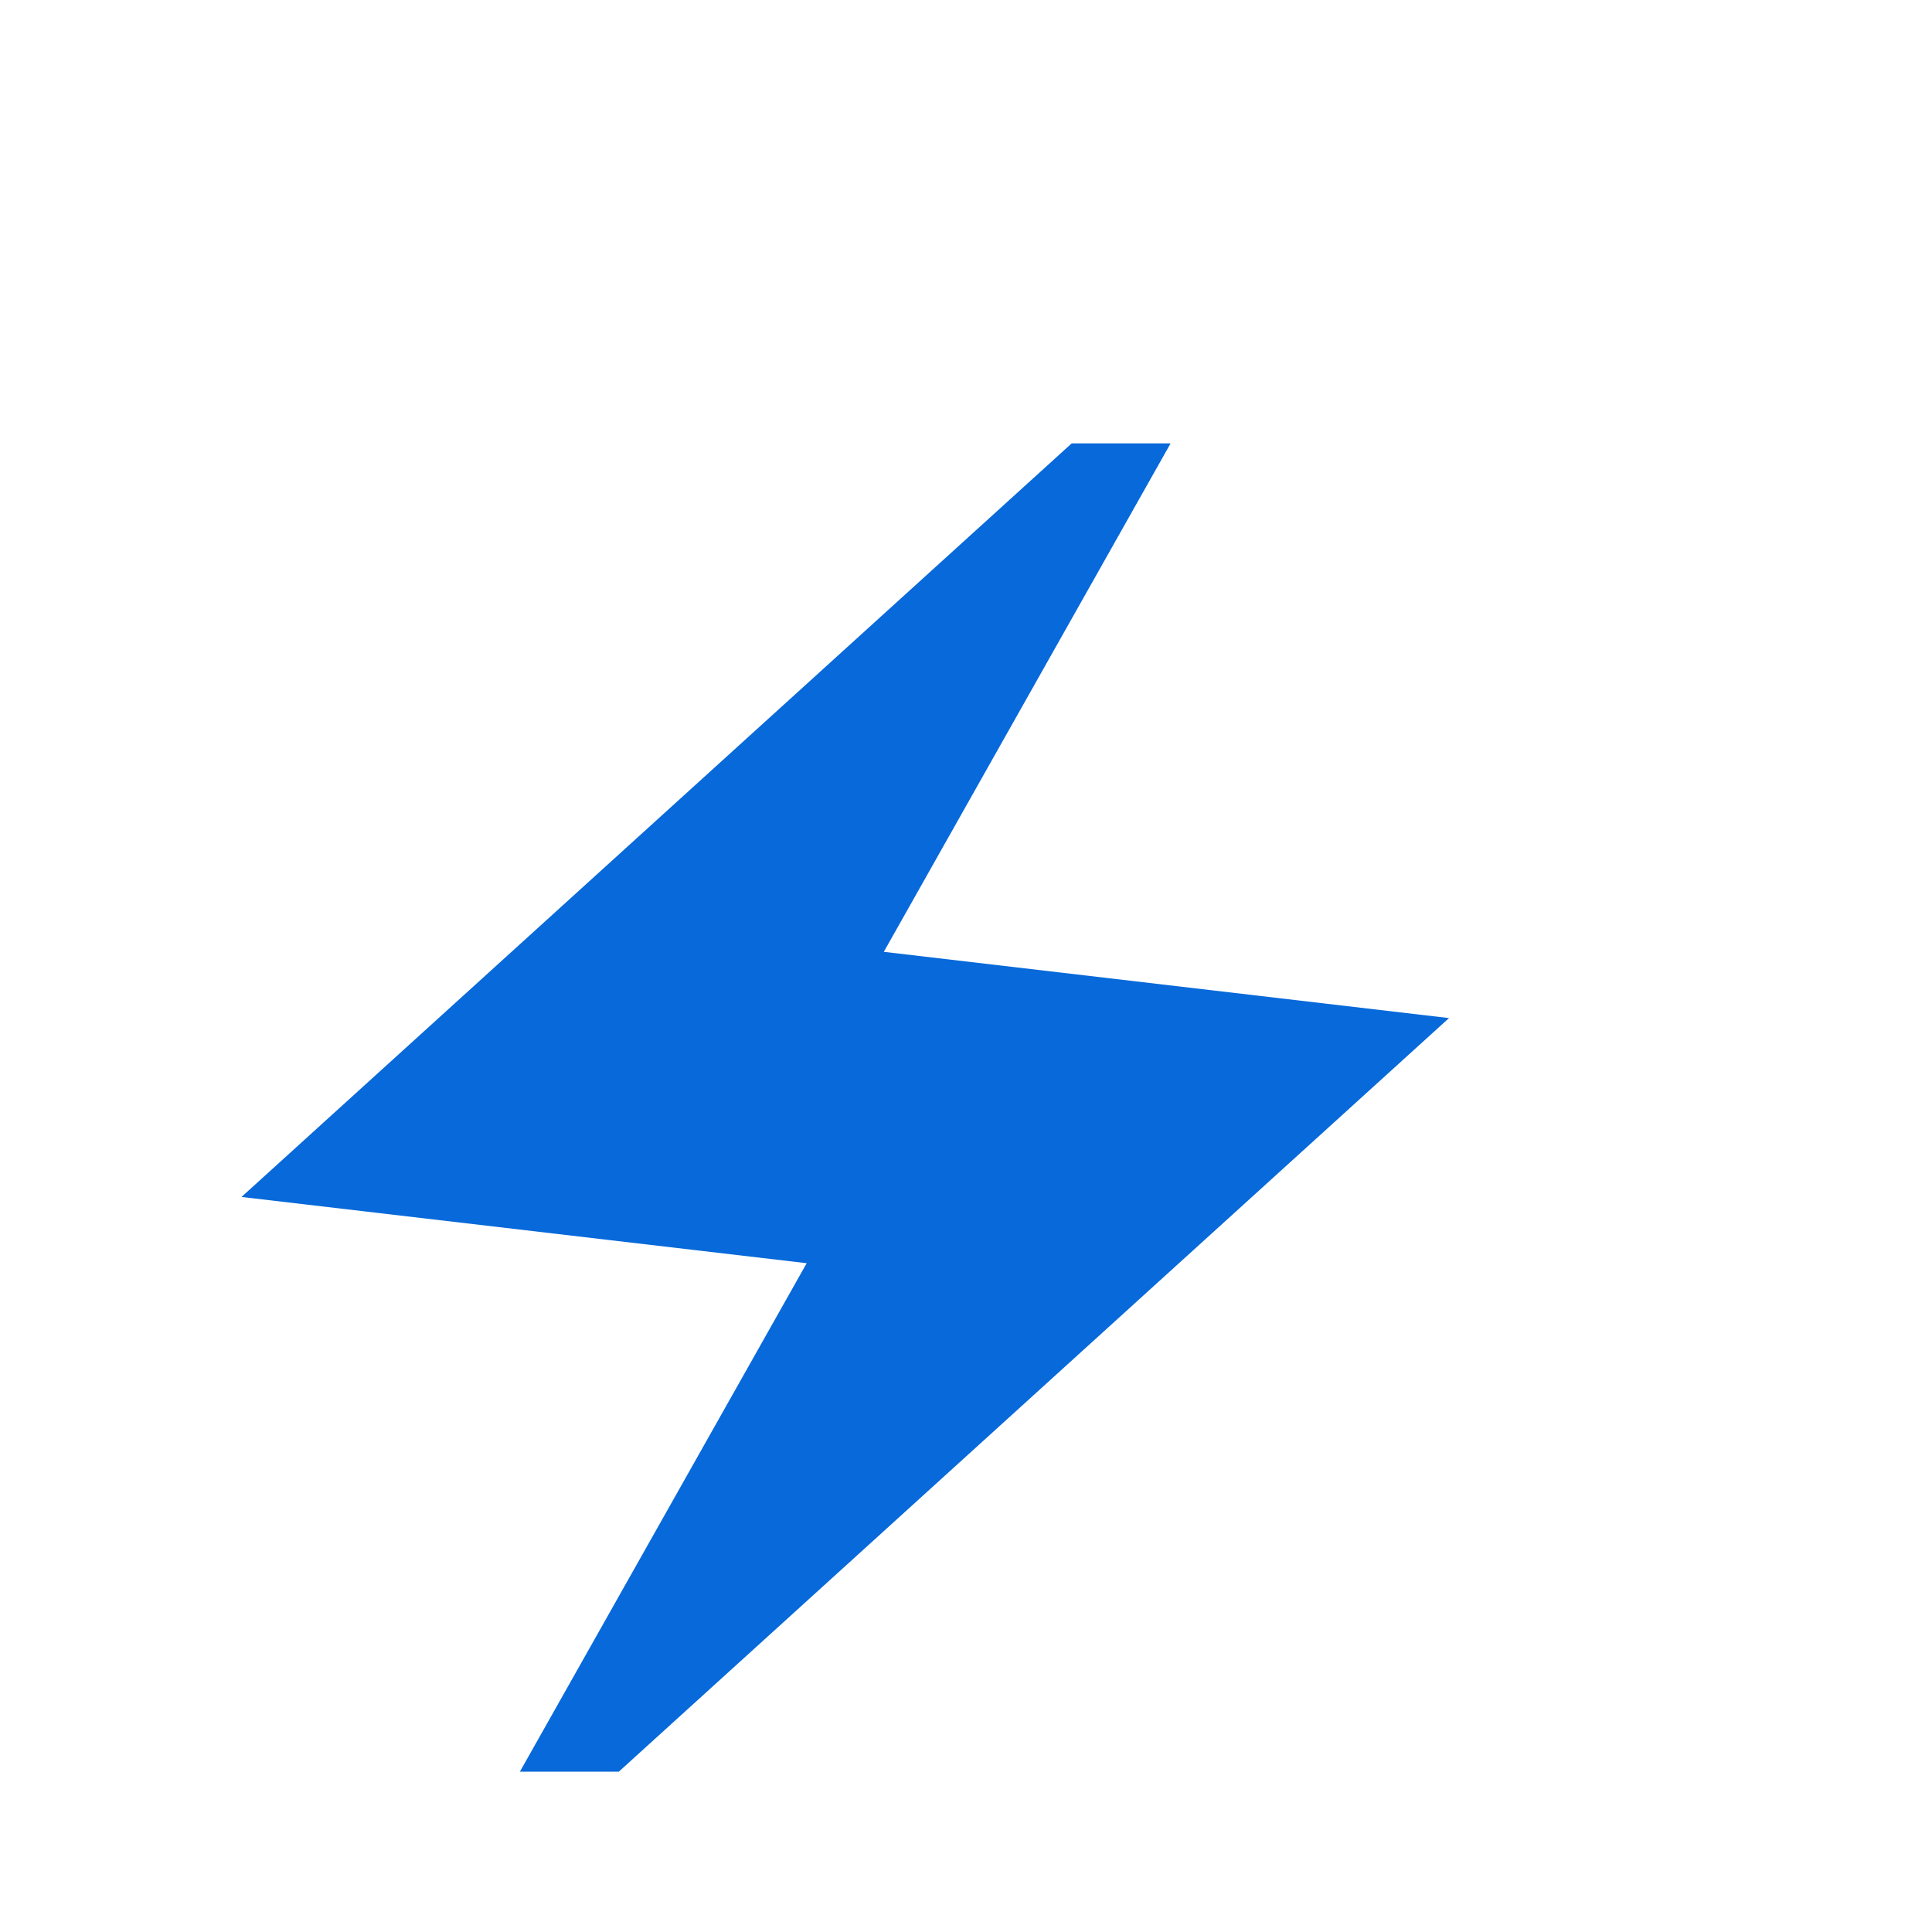
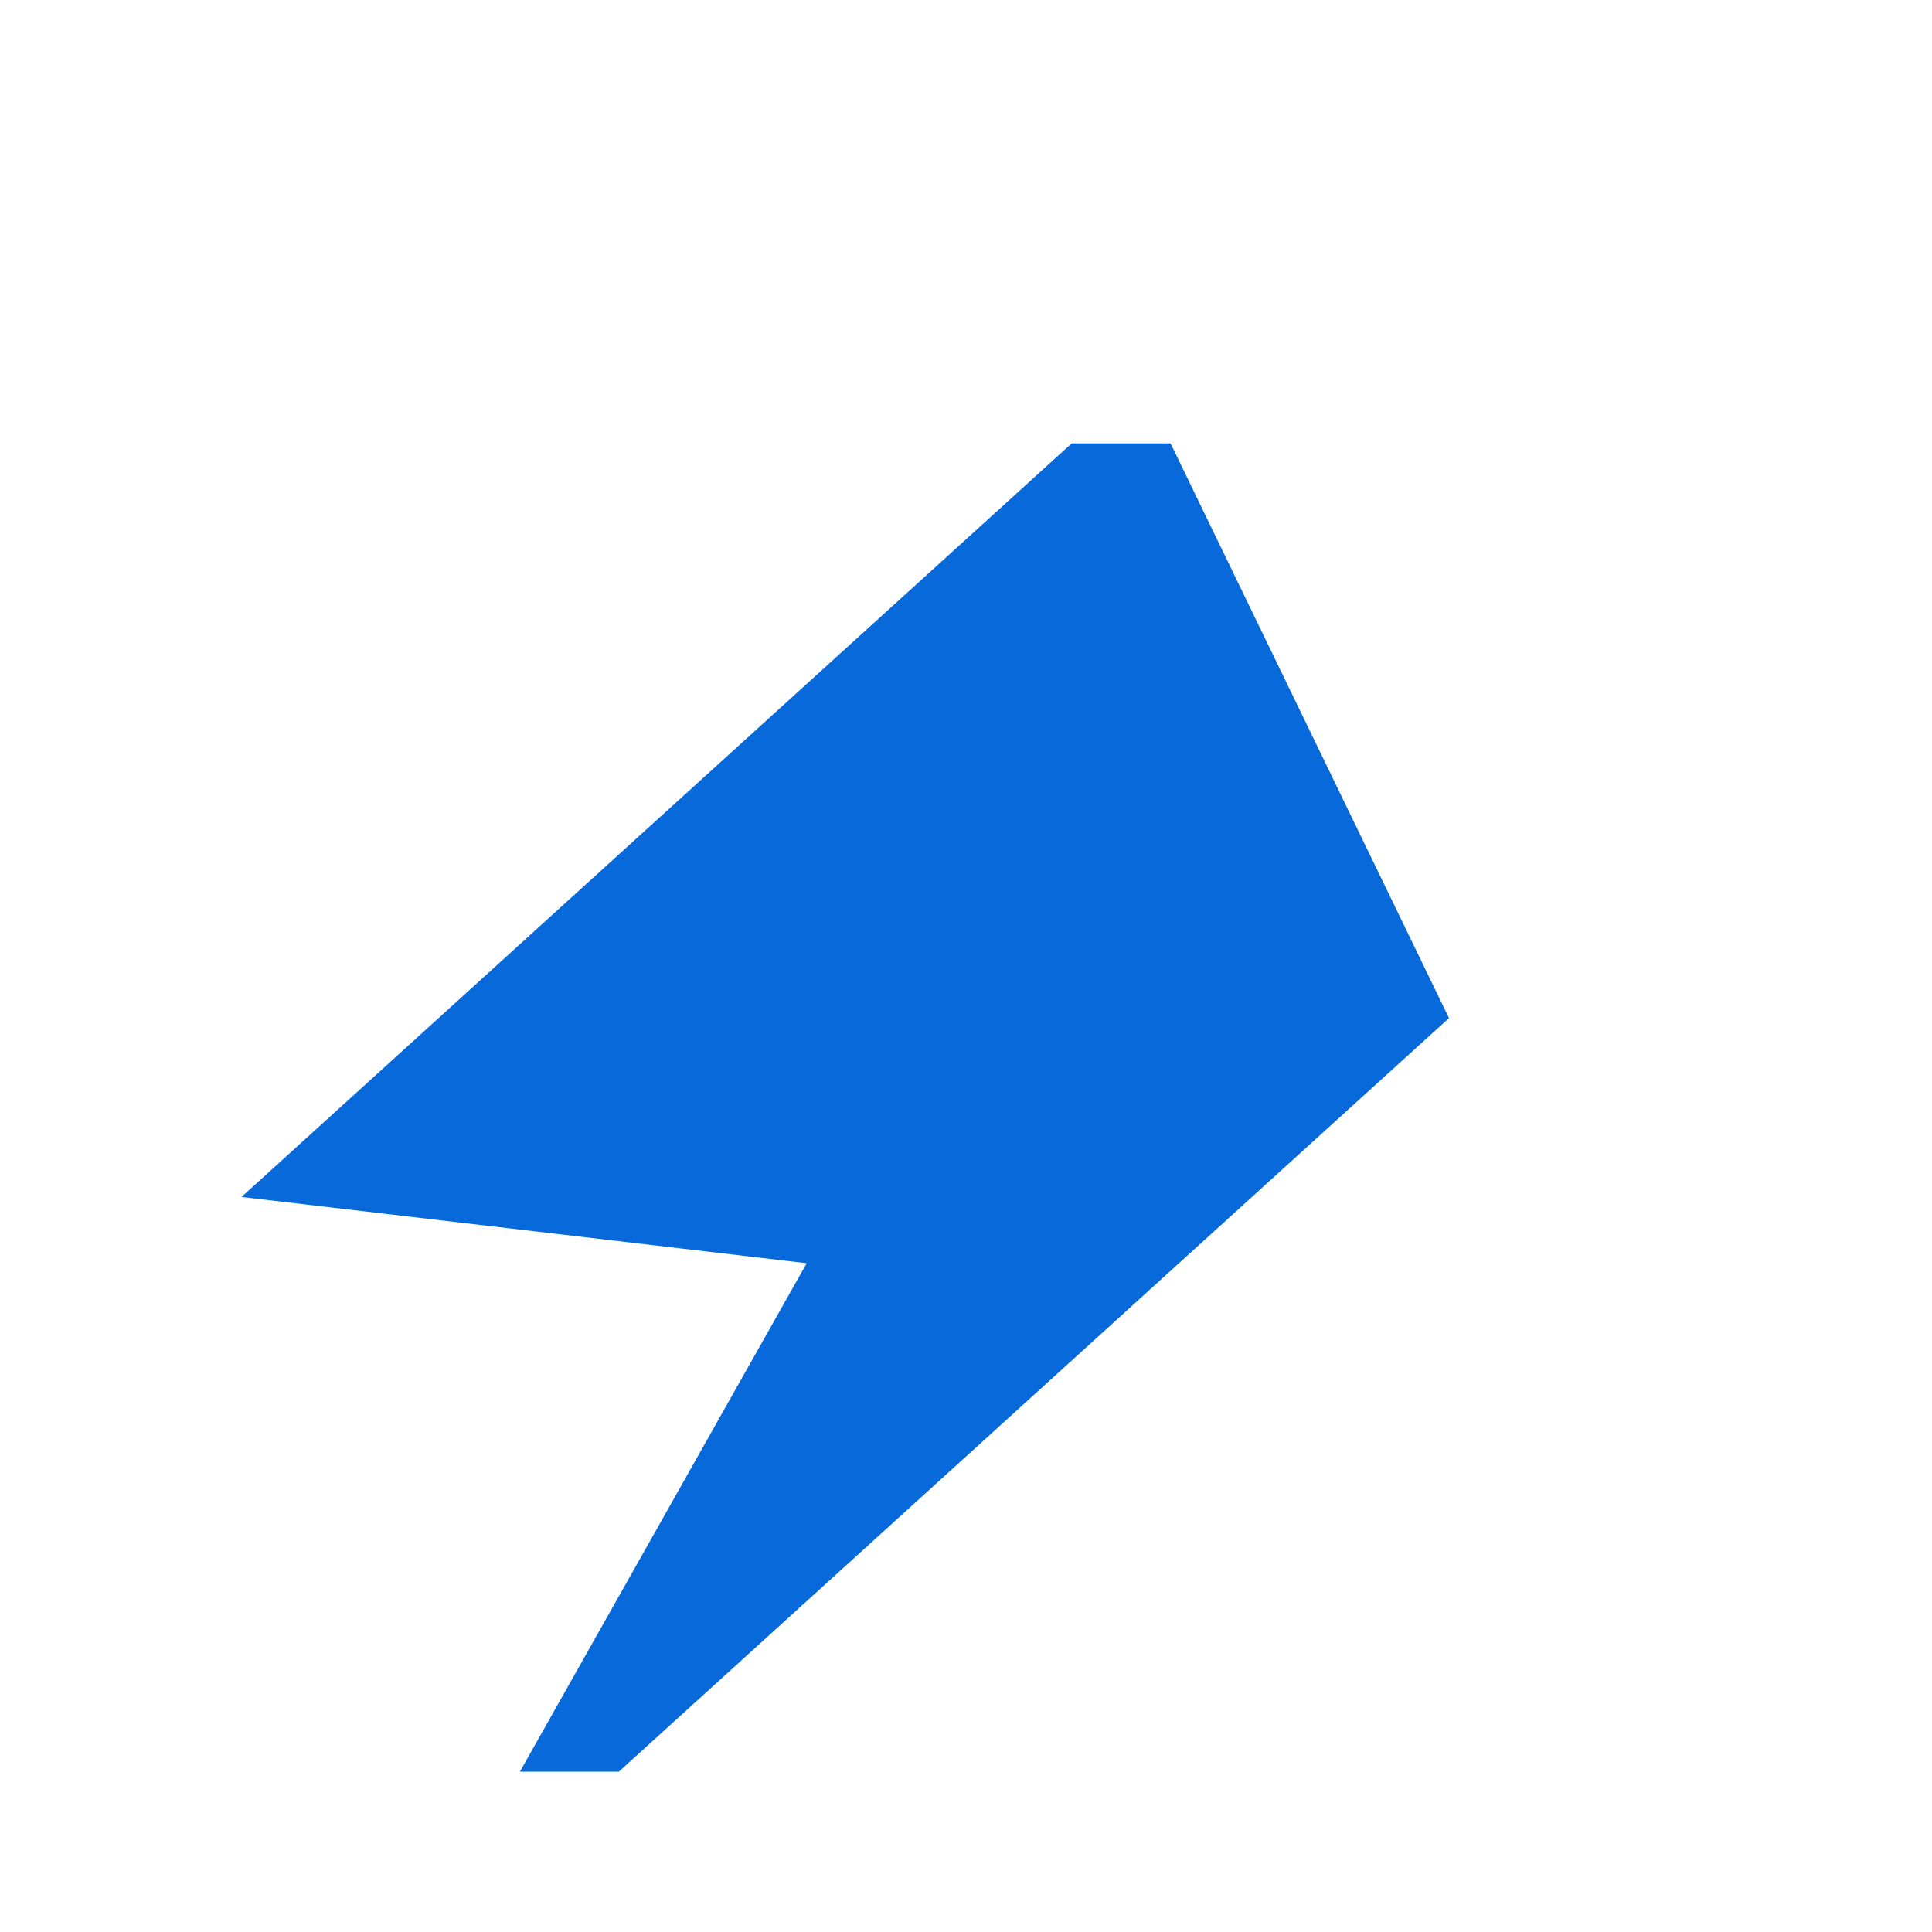
<svg xmlns="http://www.w3.org/2000/svg" fill="none" height="100%" overflow="visible" preserveAspectRatio="none" style="display: block;" viewBox="0 0 48 48" width="100%">
  <g id="Frame">
-     <path d="M12.917 44.016L20.042 31.384L6 29.738L26.625 11.016H29.083L21.958 23.648L36 25.294L15.375 44.016H12.917Z" fill="#0769DA" id="Vector" />
+     <path d="M12.917 44.016L20.042 31.384L6 29.738L26.625 11.016H29.083L36 25.294L15.375 44.016H12.917Z" fill="#0769DA" id="Vector" />
  </g>
</svg>